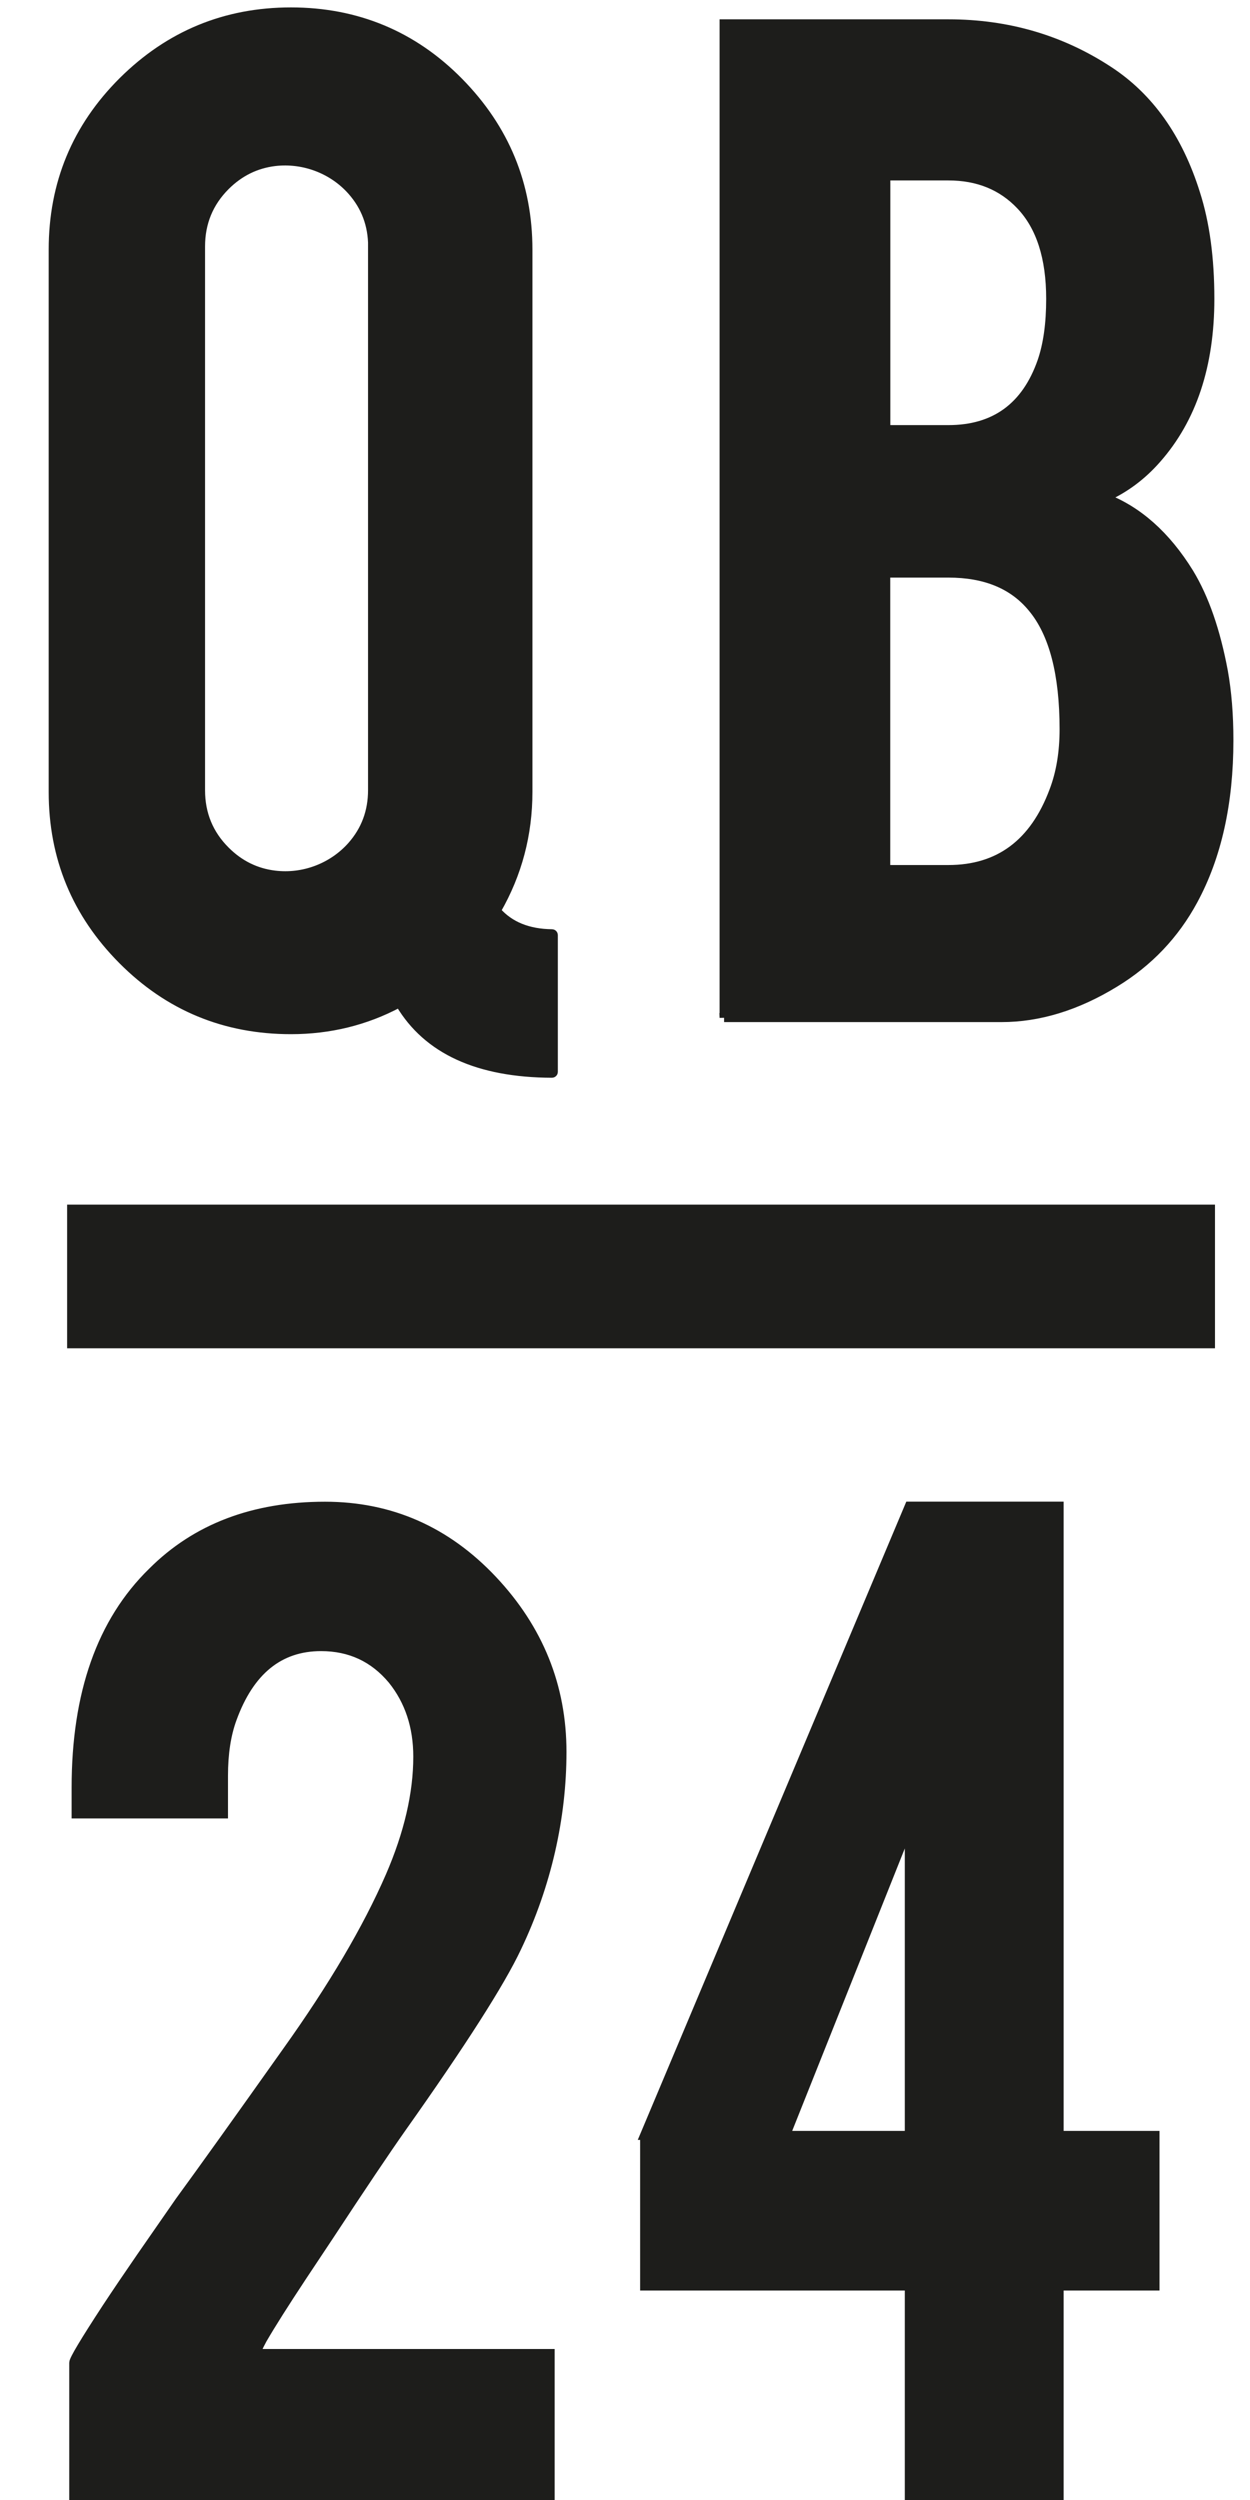
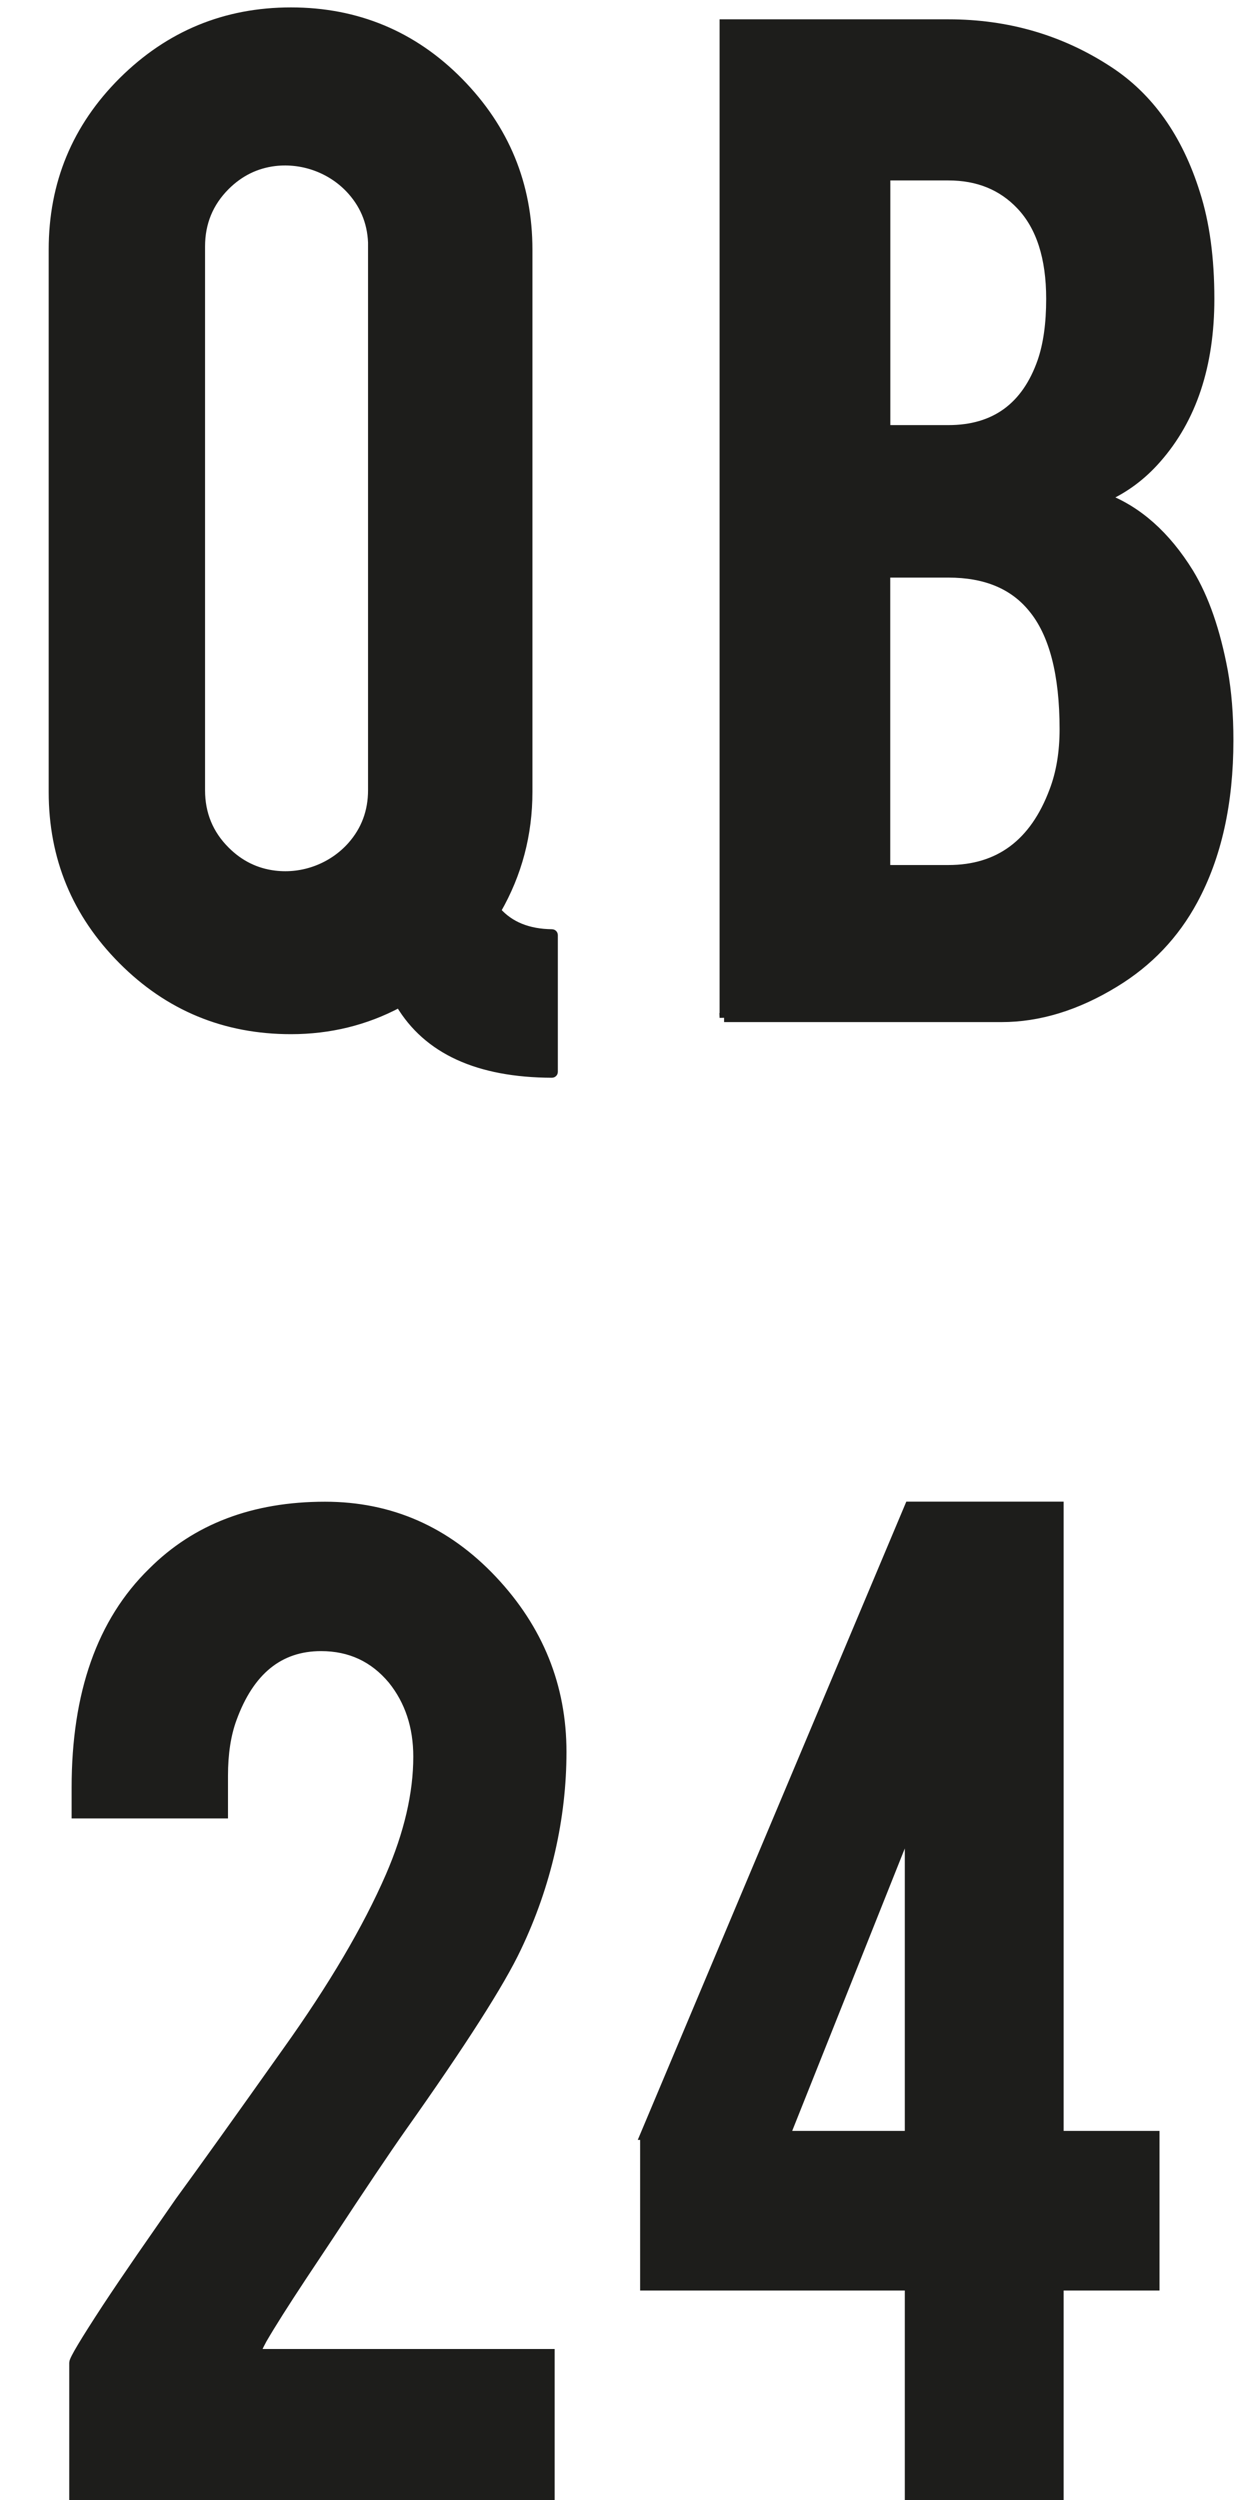
<svg xmlns="http://www.w3.org/2000/svg" viewBox="0 0 141.73 283.46" version="1.1" id="Livello_1">
  <defs>
    <style>
      .st0 {
        stroke-width: 1.02px;
      }

      .st0, .st1 {
        fill: #1d1d1b;
      }

      .st0, .st2 {
        stroke: #1d1d1b;
        stroke-miterlimit: 10;
      }

      .st2 {
        fill: none;
        stroke-width: 16.29px;
      }
    </style>
  </defs>
  <path d="M59.86,89.78c0,4.82-1.18,9.28-3.54,13.39-.03.05-.03.13.02.18,1.47,1.65,3.55,2.49,6.25,2.52.08,0,.15.07.15.15v15.52c0,.08-.07.15-.16.15-8.36-.03-14.1-2.66-17.21-7.88-.04-.07-.12-.09-.19-.05-3.74,1.99-7.81,2.99-12.19,2.99-7.49,0-13.86-2.64-19.1-7.91-5.24-5.27-7.86-11.62-7.86-19.05V28.31c0-7.49,2.64-13.85,7.91-19.1C19.21,3.98,25.56,1.35,32.99,1.35s13.84,2.65,19.05,7.95c5.21,5.3,7.82,11.64,7.82,19.01v61.47ZM42.25,27.95c0-2.44-.79-4.55-2.36-6.32-2.17-2.45-5.48-3.69-8.73-3.31-2.15.26-4.01,1.18-5.59,2.75-1.89,1.89-2.83,4.18-2.83,6.88v61.65c0,2.69.94,4.99,2.83,6.87,1.57,1.57,3.43,2.49,5.57,2.75,3.26.4,6.57-.85,8.75-3.31,1.57-1.78,2.35-3.89,2.35-6.32V27.95Z" class="st1" />
  <path d="M59.86,89.78c0,4.82-1.18,9.28-3.54,13.39-.03.05-.03.13.02.18,1.47,1.65,3.55,2.49,6.25,2.52.08,0,.15.07.15.15v15.52c0,.08-.07.15-.16.15-8.36-.03-14.1-2.66-17.21-7.88-.04-.07-.12-.09-.19-.05-3.74,1.99-7.81,2.99-12.19,2.99-7.49,0-13.86-2.64-19.1-7.91-5.24-5.27-7.86-11.62-7.86-19.05V28.31c0-7.49,2.64-13.85,7.91-19.1C19.21,3.98,25.56,1.35,32.99,1.35s13.84,2.65,19.05,7.95c5.21,5.3,7.82,11.64,7.82,19.01v61.47ZM42.25,27.95c0-2.44-.79-4.55-2.36-6.32-2.17-2.45-5.48-3.69-8.73-3.31-2.15.26-4.01,1.18-5.59,2.75-1.89,1.89-2.83,4.18-2.83,6.88v61.65c0,2.69.94,4.99,2.83,6.87,1.57,1.57,3.43,2.49,5.57,2.75,3.26.4,6.57-.85,8.75-3.31,1.57-1.78,2.35-3.89,2.35-6.32V27.95Z" class="st0" />
-   <path d="M82.1,115.39V2.7h25.43c6.71,0,12.76,1.77,18.15,5.3,4.61,3,7.91,7.64,9.88,13.93,1.08,3.36,1.62,7.34,1.62,11.95,0,7.55-2.01,13.6-6.02,18.15-1.68,1.92-3.65,3.39-5.93,4.4,3.77,1.43,6.98,4.28,9.61,8.54,1.74,2.87,3.02,6.59,3.87,11.14.42,2.34.63,4.94.63,7.82,0,7.13-1.35,13.18-4.04,18.15-2.1,3.89-5.06,7.01-8.9,9.35-4.31,2.64-8.6,3.95-12.85,3.95h-31.45ZM100.43,48.71h7.1c5.27,0,8.81-2.58,10.61-7.73.66-1.92.99-4.28.99-7.1,0-4.67-1.14-8.21-3.41-10.6-2.1-2.22-4.83-3.33-8.18-3.33h-7.1v28.76ZM100.43,98.59h7.1c5.75,0,9.73-2.97,11.95-8.9.78-2.04,1.17-4.37,1.17-7.01,0-6.29-1.2-10.88-3.59-13.75-2.16-2.64-5.33-3.95-9.53-3.95h-7.1v33.61Z" class="st1" />
  <path d="M82.1,115.39V2.7h25.43c6.71,0,12.76,1.77,18.15,5.3,4.61,3,7.91,7.64,9.88,13.93,1.08,3.36,1.62,7.34,1.62,11.95,0,7.55-2.01,13.6-6.02,18.15-1.68,1.92-3.65,3.39-5.93,4.4,3.77,1.43,6.98,4.28,9.61,8.54,1.74,2.87,3.02,6.59,3.87,11.14.42,2.34.63,4.94.63,7.82,0,7.13-1.35,13.18-4.04,18.15-2.1,3.89-5.06,7.01-8.9,9.35-4.31,2.64-8.6,3.95-12.85,3.95h-31.45ZM100.43,48.71h7.1c5.27,0,8.81-2.58,10.61-7.73.66-1.92.99-4.28.99-7.1,0-4.67-1.14-8.21-3.41-10.6-2.1-2.22-4.83-3.33-8.18-3.33h-7.1v28.76ZM100.43,98.59h7.1c5.75,0,9.73-2.97,11.95-8.9.78-2.04,1.17-4.37,1.17-7.01,0-6.29-1.2-10.88-3.59-13.75-2.16-2.64-5.33-3.95-9.53-3.95h-7.1v33.61Z" class="st0" />
-   <path d="M8.63,202.68c0-10.67,2.87-18.81,8.63-24.44,4.97-4.98,11.5-7.46,19.59-7.46,7.43,0,13.76,2.79,19.01,8.36,5.24,5.57,7.86,12.07,7.86,19.5s-1.71,15.07-5.12,22.2c-1.86,3.95-6.2,10.75-13.03,20.4-1.86,2.64-4.61,6.74-8.27,12.31l-3.05,4.59c-1.98,3-3.48,5.36-4.49,7.1-.48.89-.72,1.43-.72,1.61h33.34v16.63H8.36v-15.58c0-.36,1.24-2.43,3.71-6.21,1.14-1.73,2.44-3.65,3.88-5.74l4.42-6.37c2.58-3.53,6.63-9.19,12.15-16.98,5.22-7.31,9.12-13.93,11.7-19.86,2.1-4.85,3.15-9.37,3.15-13.56,0-3.41-.96-6.32-2.88-8.71-2.1-2.52-4.79-3.77-8.09-3.77-4.73,0-8.09,2.73-10.07,8.18-.66,1.8-.99,3.95-.99,6.47v4.32H8.63v-2.97Z" class="st1" />
  <path d="M8.63,202.68c0-10.67,2.87-18.81,8.63-24.44,4.97-4.98,11.5-7.46,19.59-7.46,7.43,0,13.76,2.79,19.01,8.36,5.24,5.57,7.86,12.07,7.86,19.5s-1.71,15.07-5.12,22.2c-1.86,3.95-6.2,10.75-13.03,20.4-1.86,2.64-4.61,6.74-8.27,12.31l-3.05,4.59c-1.98,3-3.48,5.36-4.49,7.1-.48.89-.72,1.43-.72,1.61h33.34v16.63H8.36v-15.58c0-.36,1.24-2.43,3.71-6.21,1.14-1.73,2.44-3.65,3.88-5.74l4.42-6.37c2.58-3.53,6.63-9.19,12.15-16.98,5.22-7.31,9.12-13.93,11.7-19.86,2.1-4.85,3.15-9.37,3.15-13.56,0-3.41-.96-6.32-2.88-8.71-2.1-2.52-4.79-3.77-8.09-3.77-4.73,0-8.09,2.73-10.07,8.18-.66,1.8-.99,3.95-.99,6.47v4.32H8.63v-2.97Z" class="st0" />
  <path d="M73.08,242.12l30.02-71.35h16.99v71.35h10.87v17.08h-10.87v24.26h-16.99v-24.26h-30.01v-17.08ZM103.1,242.12v-35.19l-14.03,35.19h14.03Z" class="st1" />
  <path d="M73.08,242.12l30.02-71.35h16.99v71.35h10.87v17.08h-10.87v24.26h-16.99v-24.26h-30.01v-17.08ZM103.1,242.12v-35.19l-14.03,35.19h14.03Z" class="st0" />
-   <line y2="144.73" x2="137.76" y1="144.73" x1="7.61" class="st2" />
</svg>